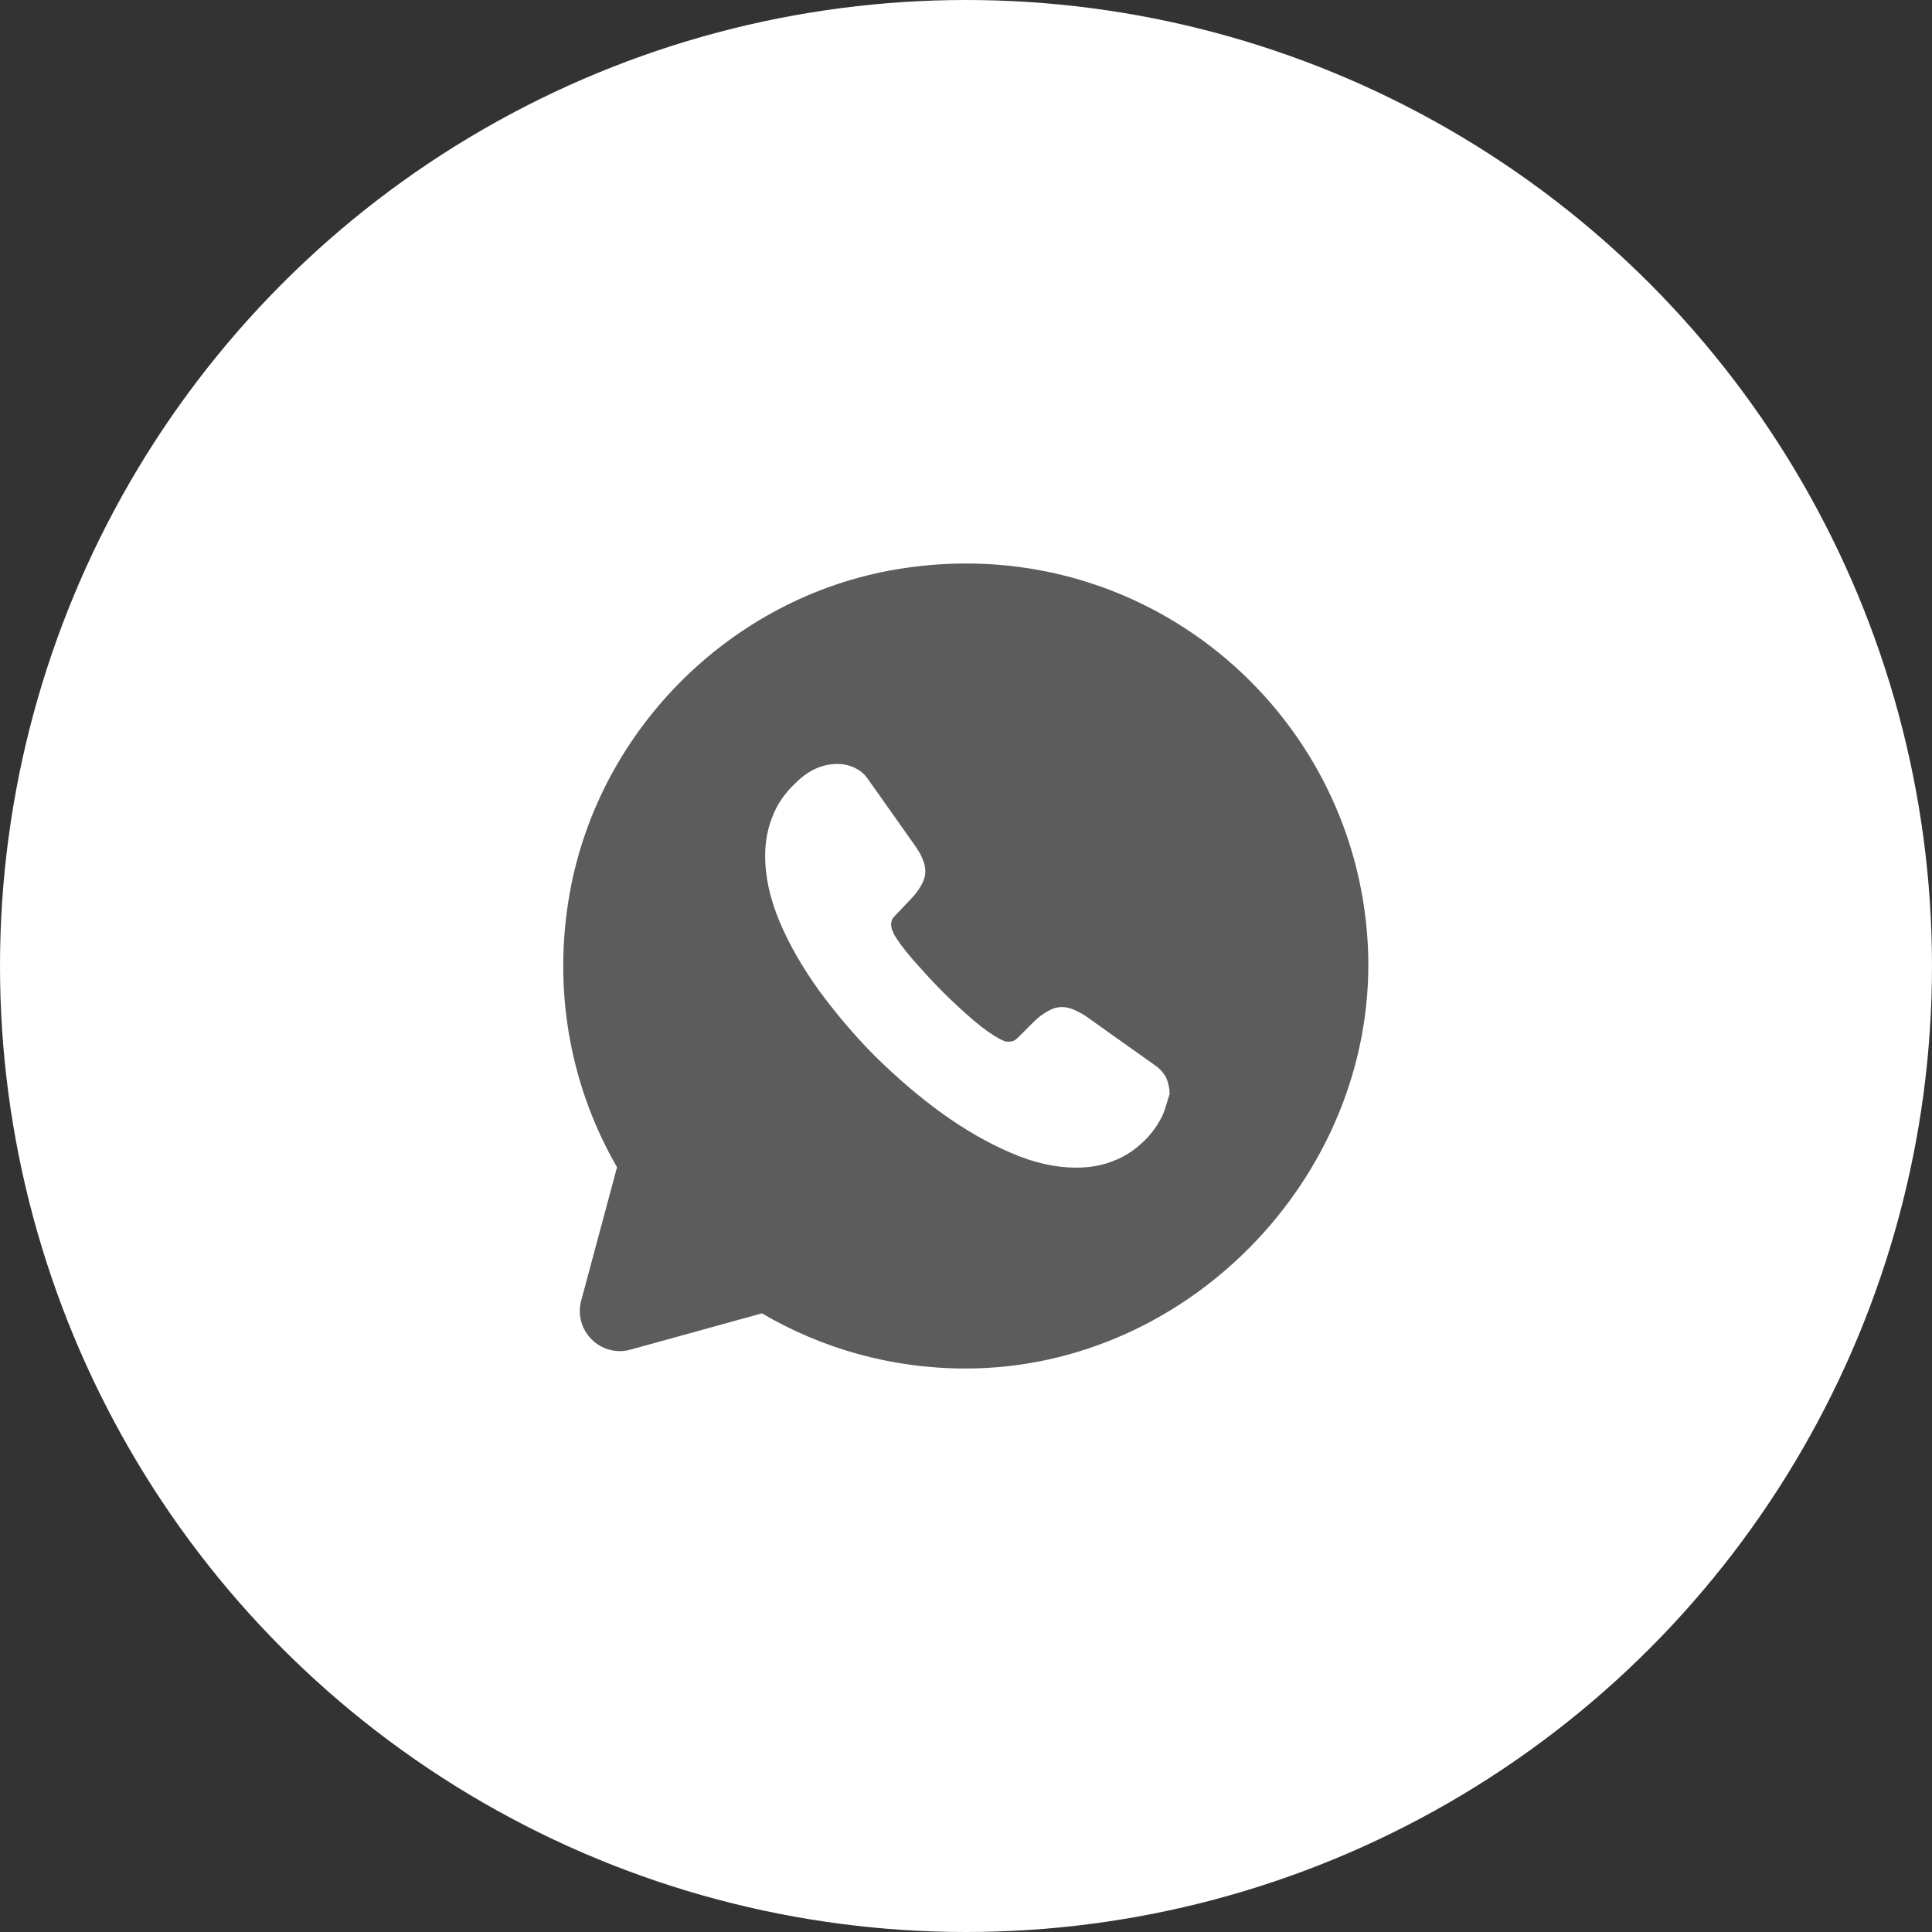
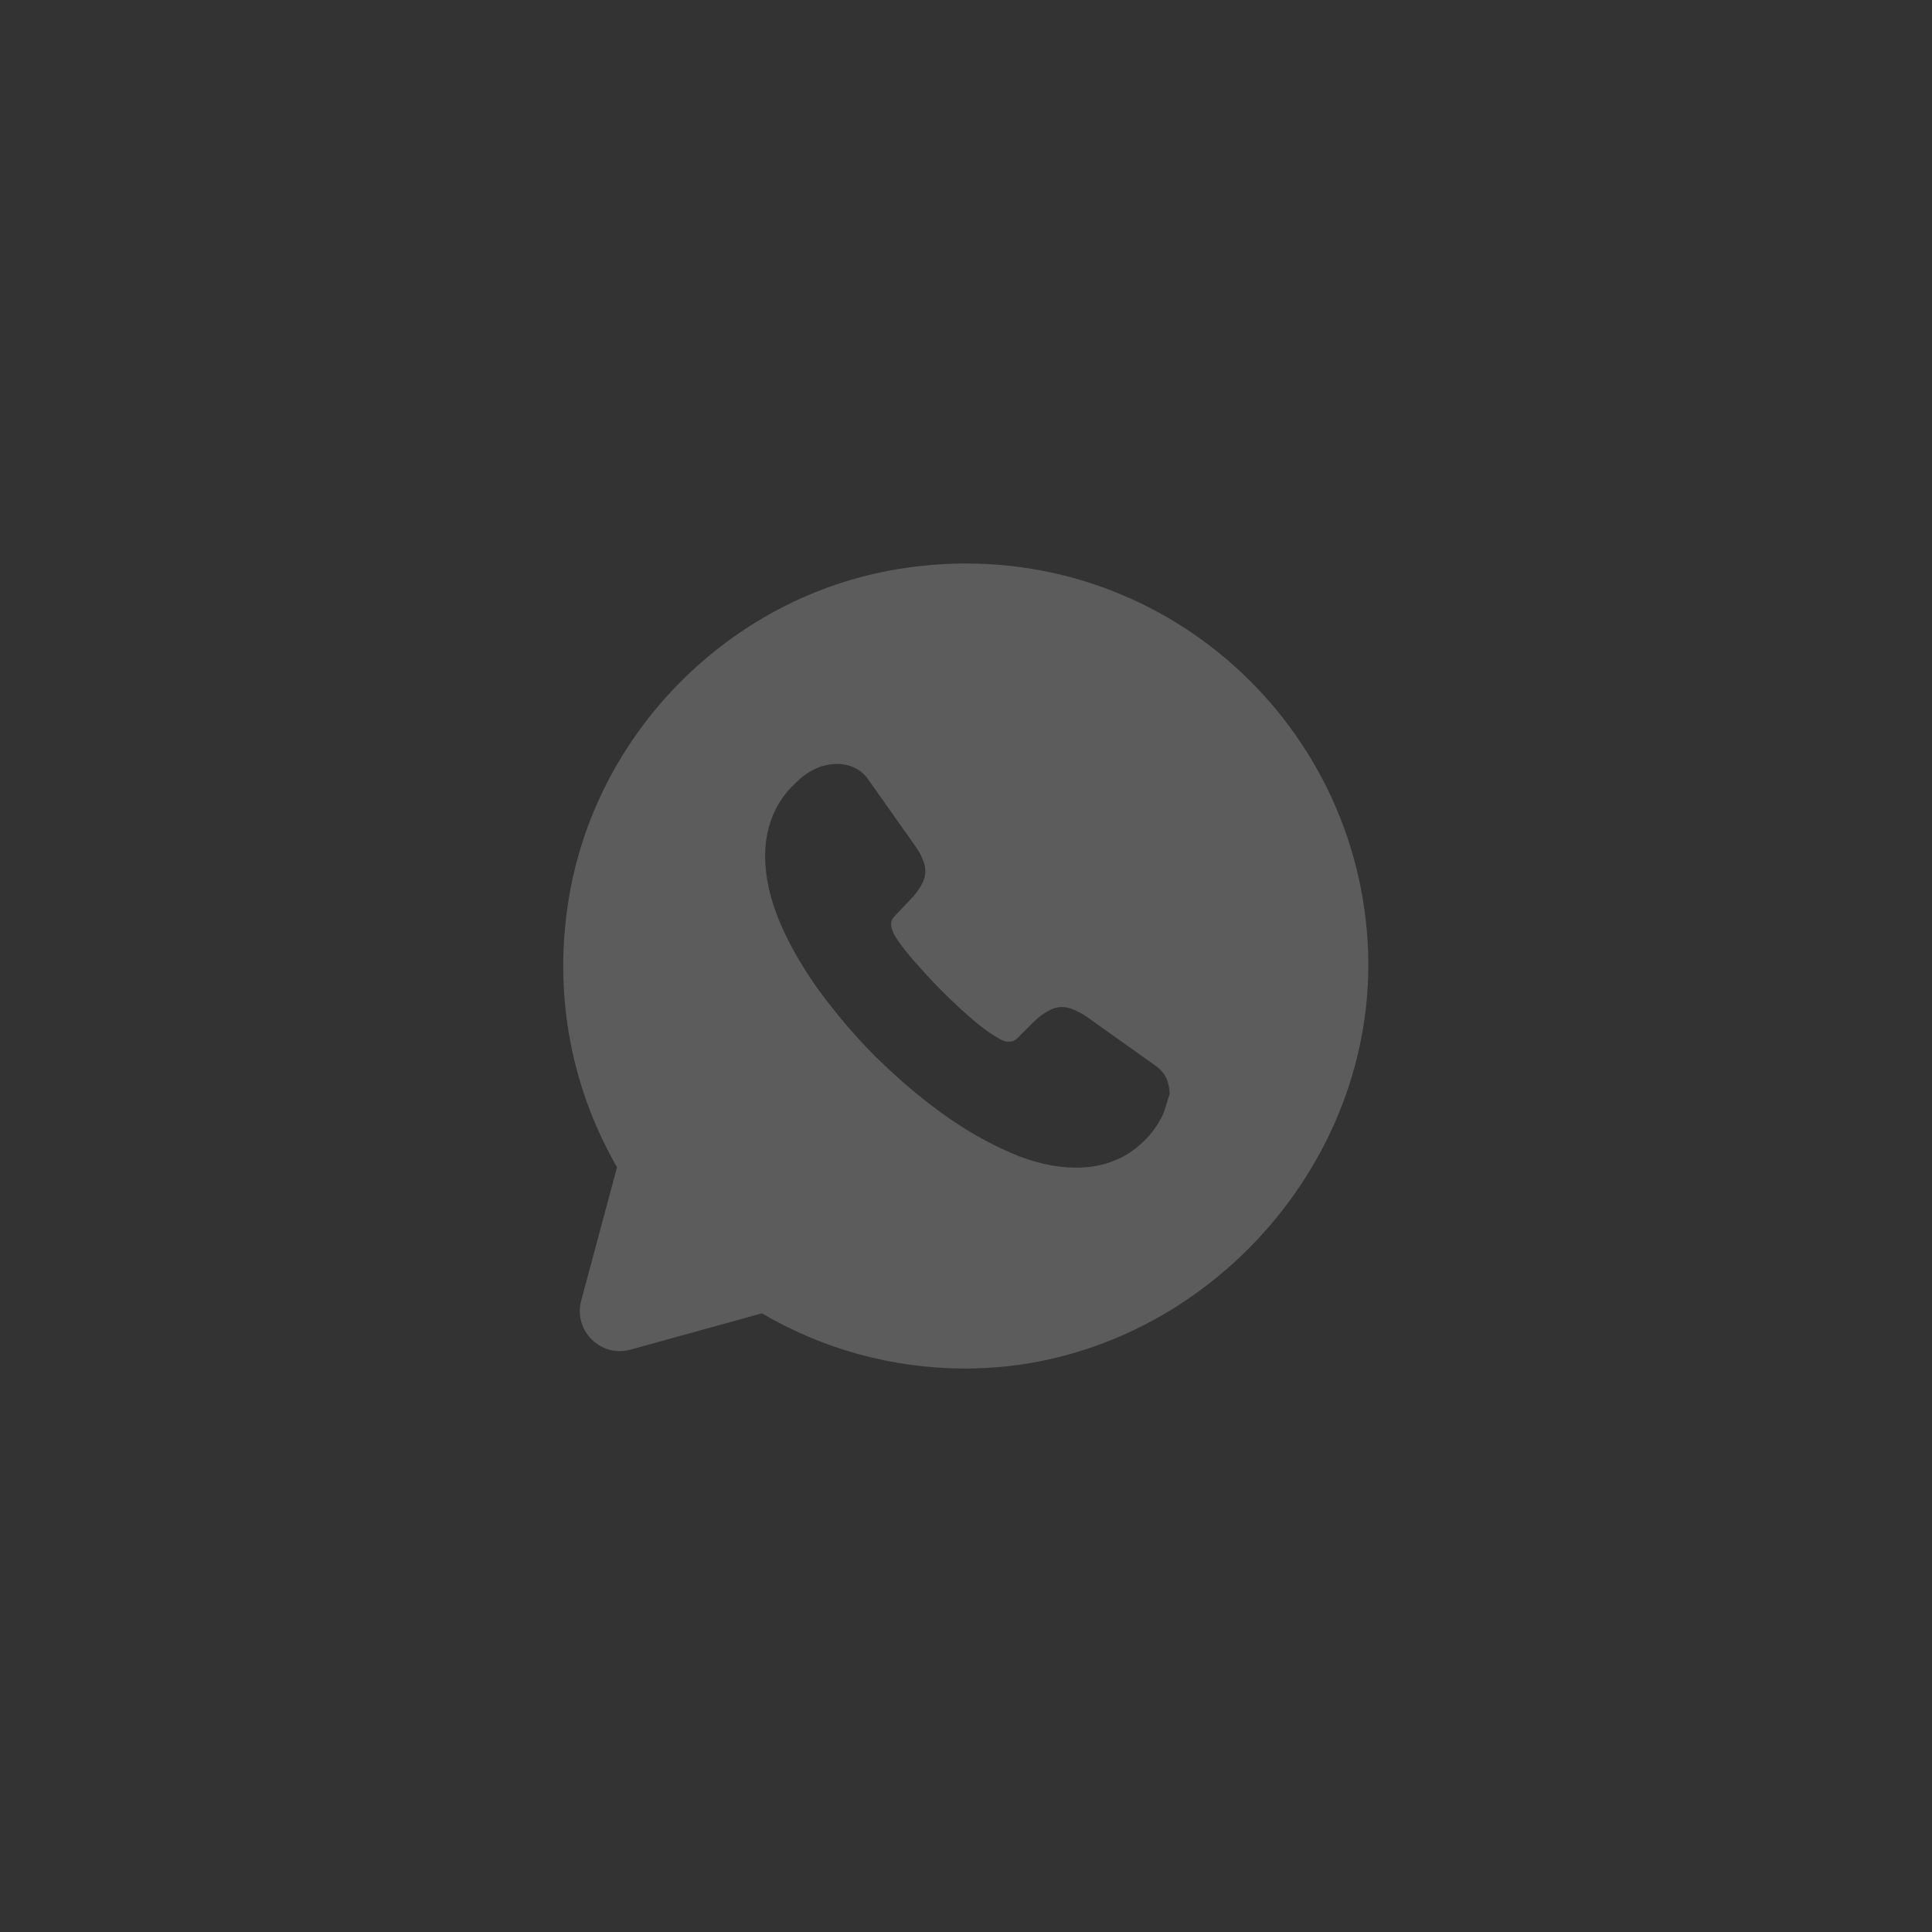
<svg xmlns="http://www.w3.org/2000/svg" width="32" height="32" viewBox="0 0 32 32" fill="none">
  <rect x="0" y="0" width="32" height="32" fill="#333333" stroke="none" />
-   <circle cx="16" cy="16" r="16" fill="white" />
  <path d="M22.653 15.607C22.427 11.74 18.913 8.76 14.867 9.427C12.08 9.887 9.847 12.147 9.413 14.933C9.16 16.547 9.493 18.073 10.22 19.333L9.627 21.54C9.493 22.04 9.953 22.493 10.447 22.353L12.62 21.753C13.607 22.333 14.76 22.667 15.993 22.667C19.753 22.667 22.873 19.353 22.653 15.607ZM19.253 18.48C19.193 18.6 19.12 18.713 19.026 18.82C18.86 19 18.68 19.133 18.48 19.213C18.28 19.3 18.06 19.34 17.826 19.34C17.486 19.34 17.12 19.26 16.74 19.093C16.353 18.927 15.973 18.707 15.593 18.433C15.207 18.153 14.847 17.84 14.5 17.5C14.153 17.153 13.847 16.787 13.566 16.407C13.293 16.027 13.073 15.647 12.913 15.267C12.753 14.887 12.673 14.52 12.673 14.173C12.673 13.947 12.713 13.727 12.793 13.527C12.873 13.32 13 13.133 13.18 12.967C13.393 12.753 13.627 12.653 13.873 12.653C13.966 12.653 14.06 12.673 14.146 12.713C14.233 12.753 14.313 12.813 14.373 12.9L15.146 13.993C15.207 14.08 15.253 14.153 15.28 14.227C15.313 14.3 15.326 14.367 15.326 14.433C15.326 14.513 15.3 14.593 15.253 14.673C15.207 14.753 15.146 14.833 15.066 14.913L14.813 15.18C14.773 15.22 14.76 15.26 14.76 15.313C14.76 15.34 14.767 15.367 14.773 15.393C14.787 15.42 14.793 15.44 14.8 15.46C14.86 15.573 14.966 15.713 15.113 15.887C15.267 16.06 15.427 16.24 15.6 16.413C15.78 16.593 15.953 16.753 16.133 16.907C16.306 17.053 16.453 17.153 16.567 17.213C16.587 17.22 16.607 17.233 16.627 17.24C16.653 17.253 16.68 17.253 16.713 17.253C16.773 17.253 16.813 17.233 16.853 17.193L17.107 16.94C17.193 16.853 17.273 16.793 17.347 16.753C17.427 16.707 17.5 16.68 17.587 16.68C17.653 16.68 17.72 16.693 17.793 16.727C17.866 16.76 17.947 16.8 18.026 16.86L19.133 17.647C19.22 17.707 19.28 17.78 19.32 17.86C19.353 17.947 19.373 18.027 19.373 18.12C19.333 18.233 19.306 18.36 19.253 18.48Z" fill="#5C5C5C" />
</svg>